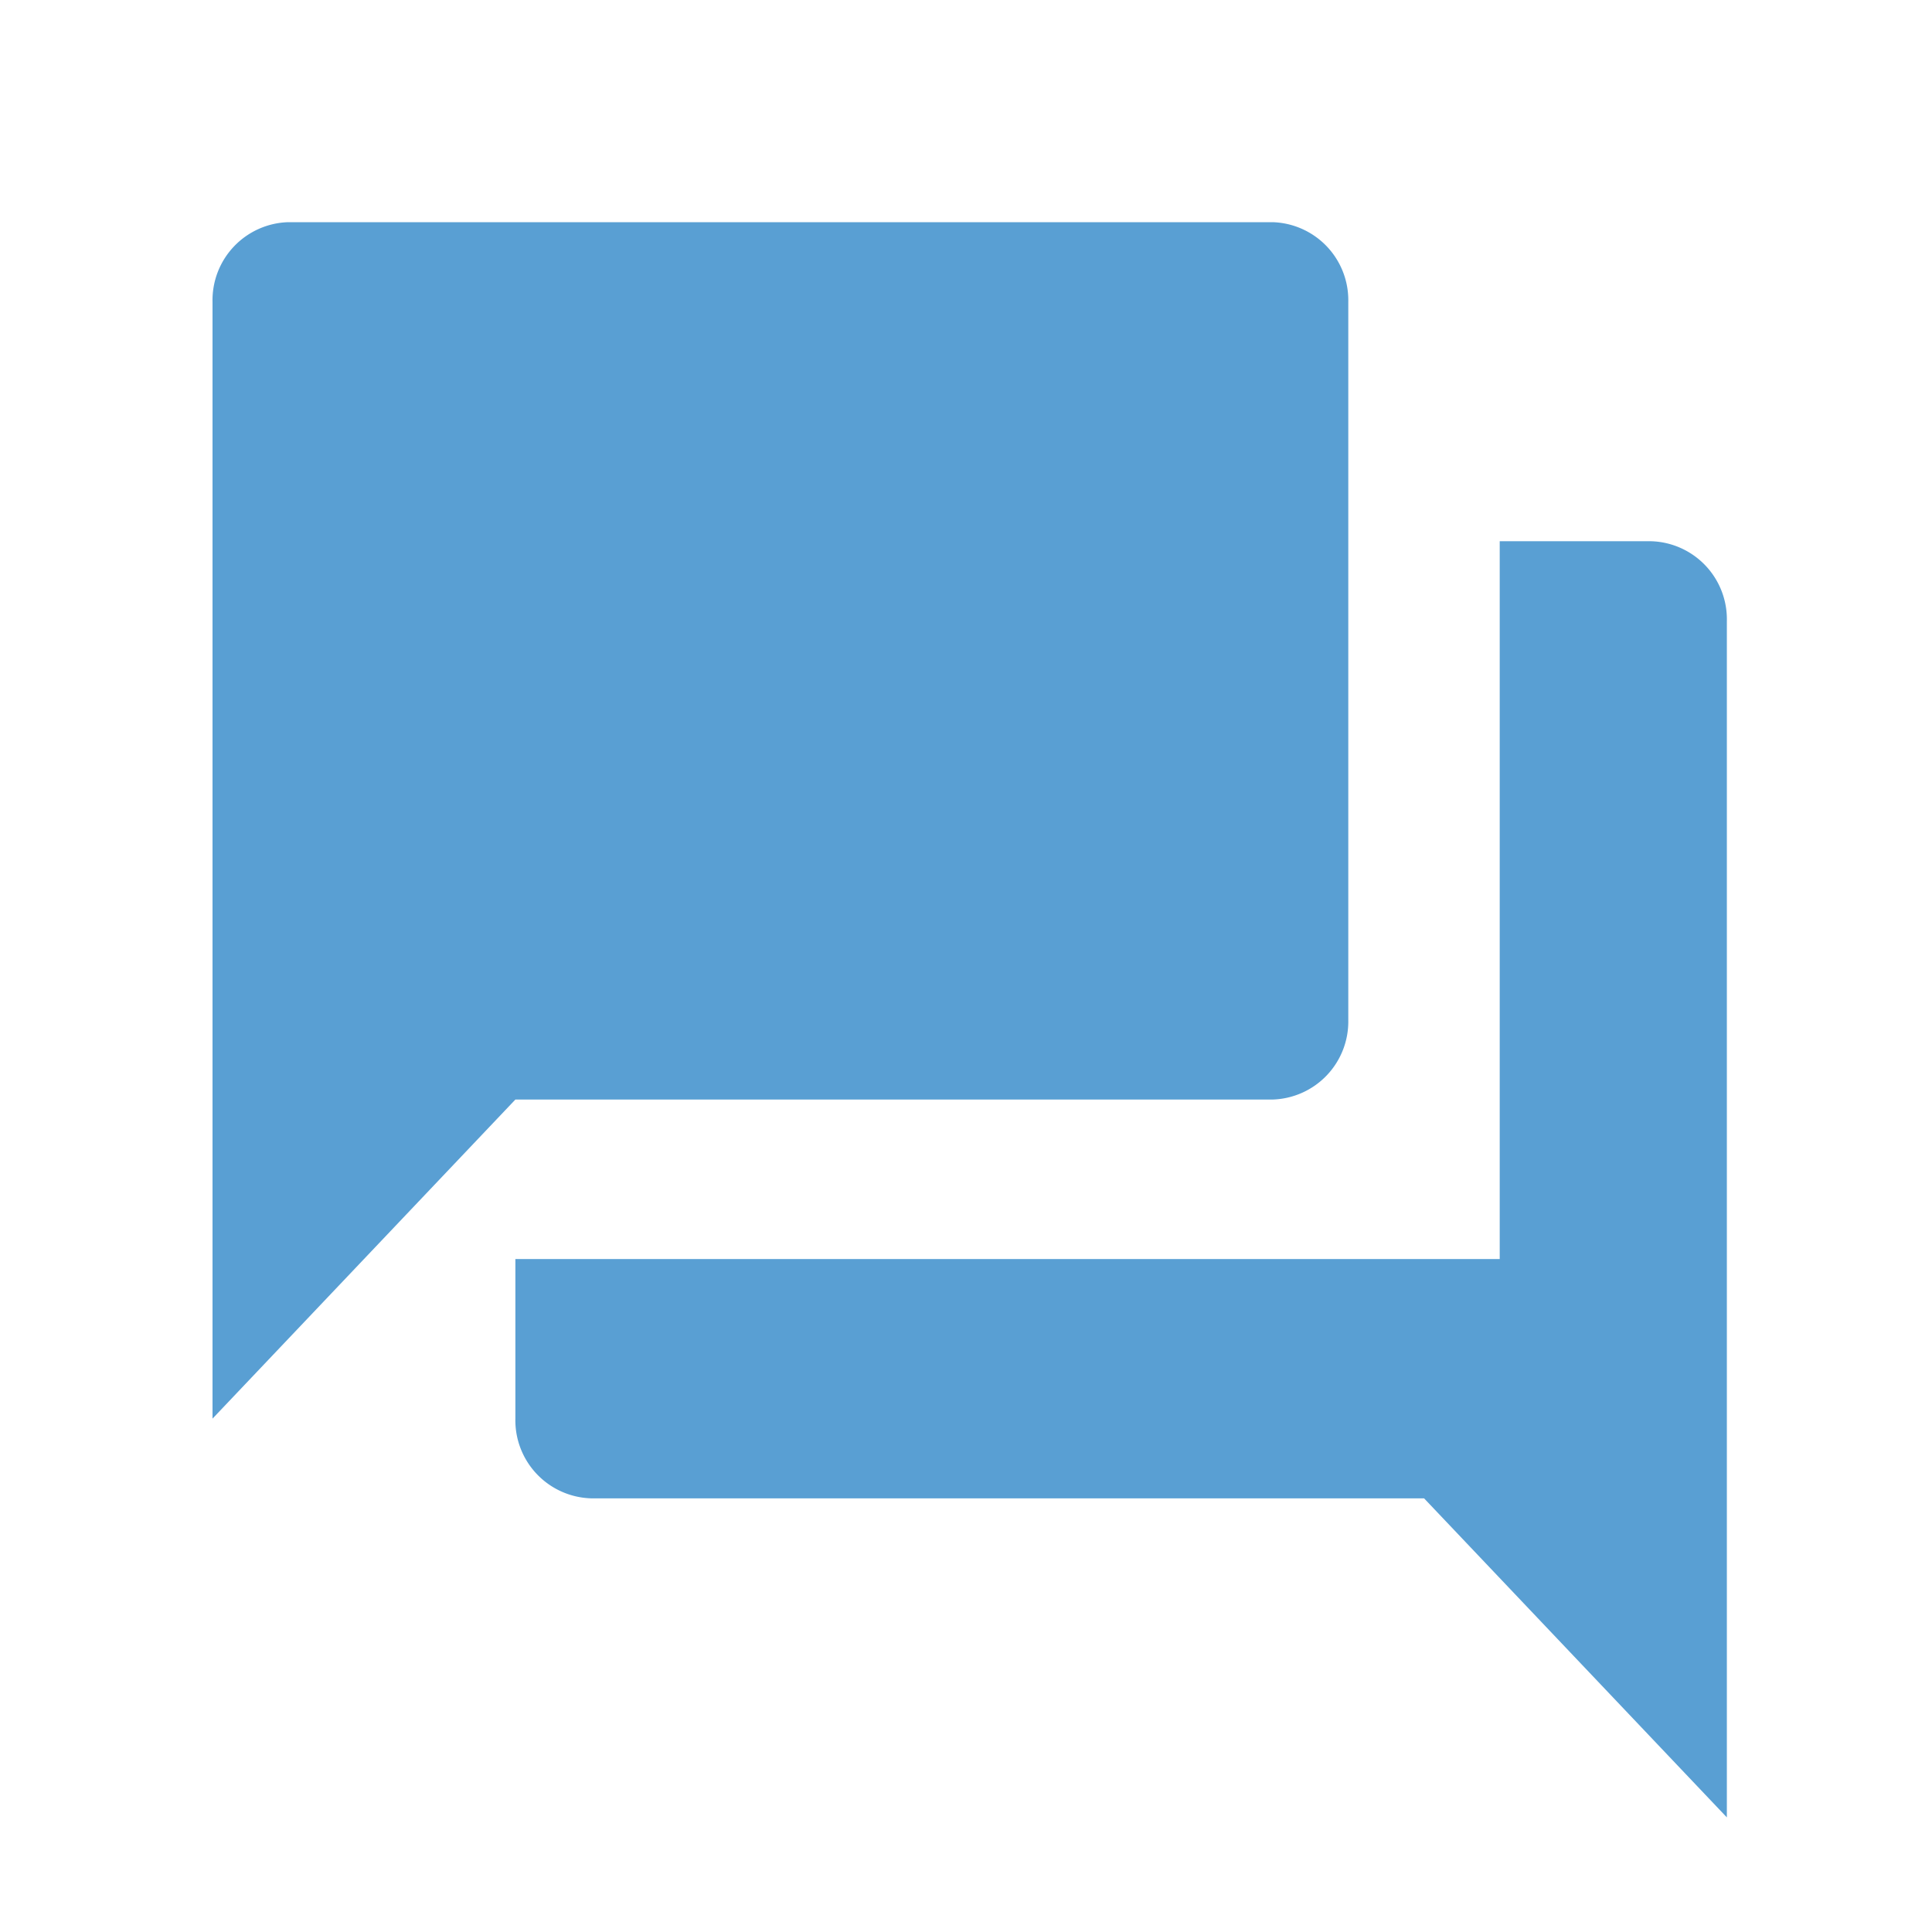
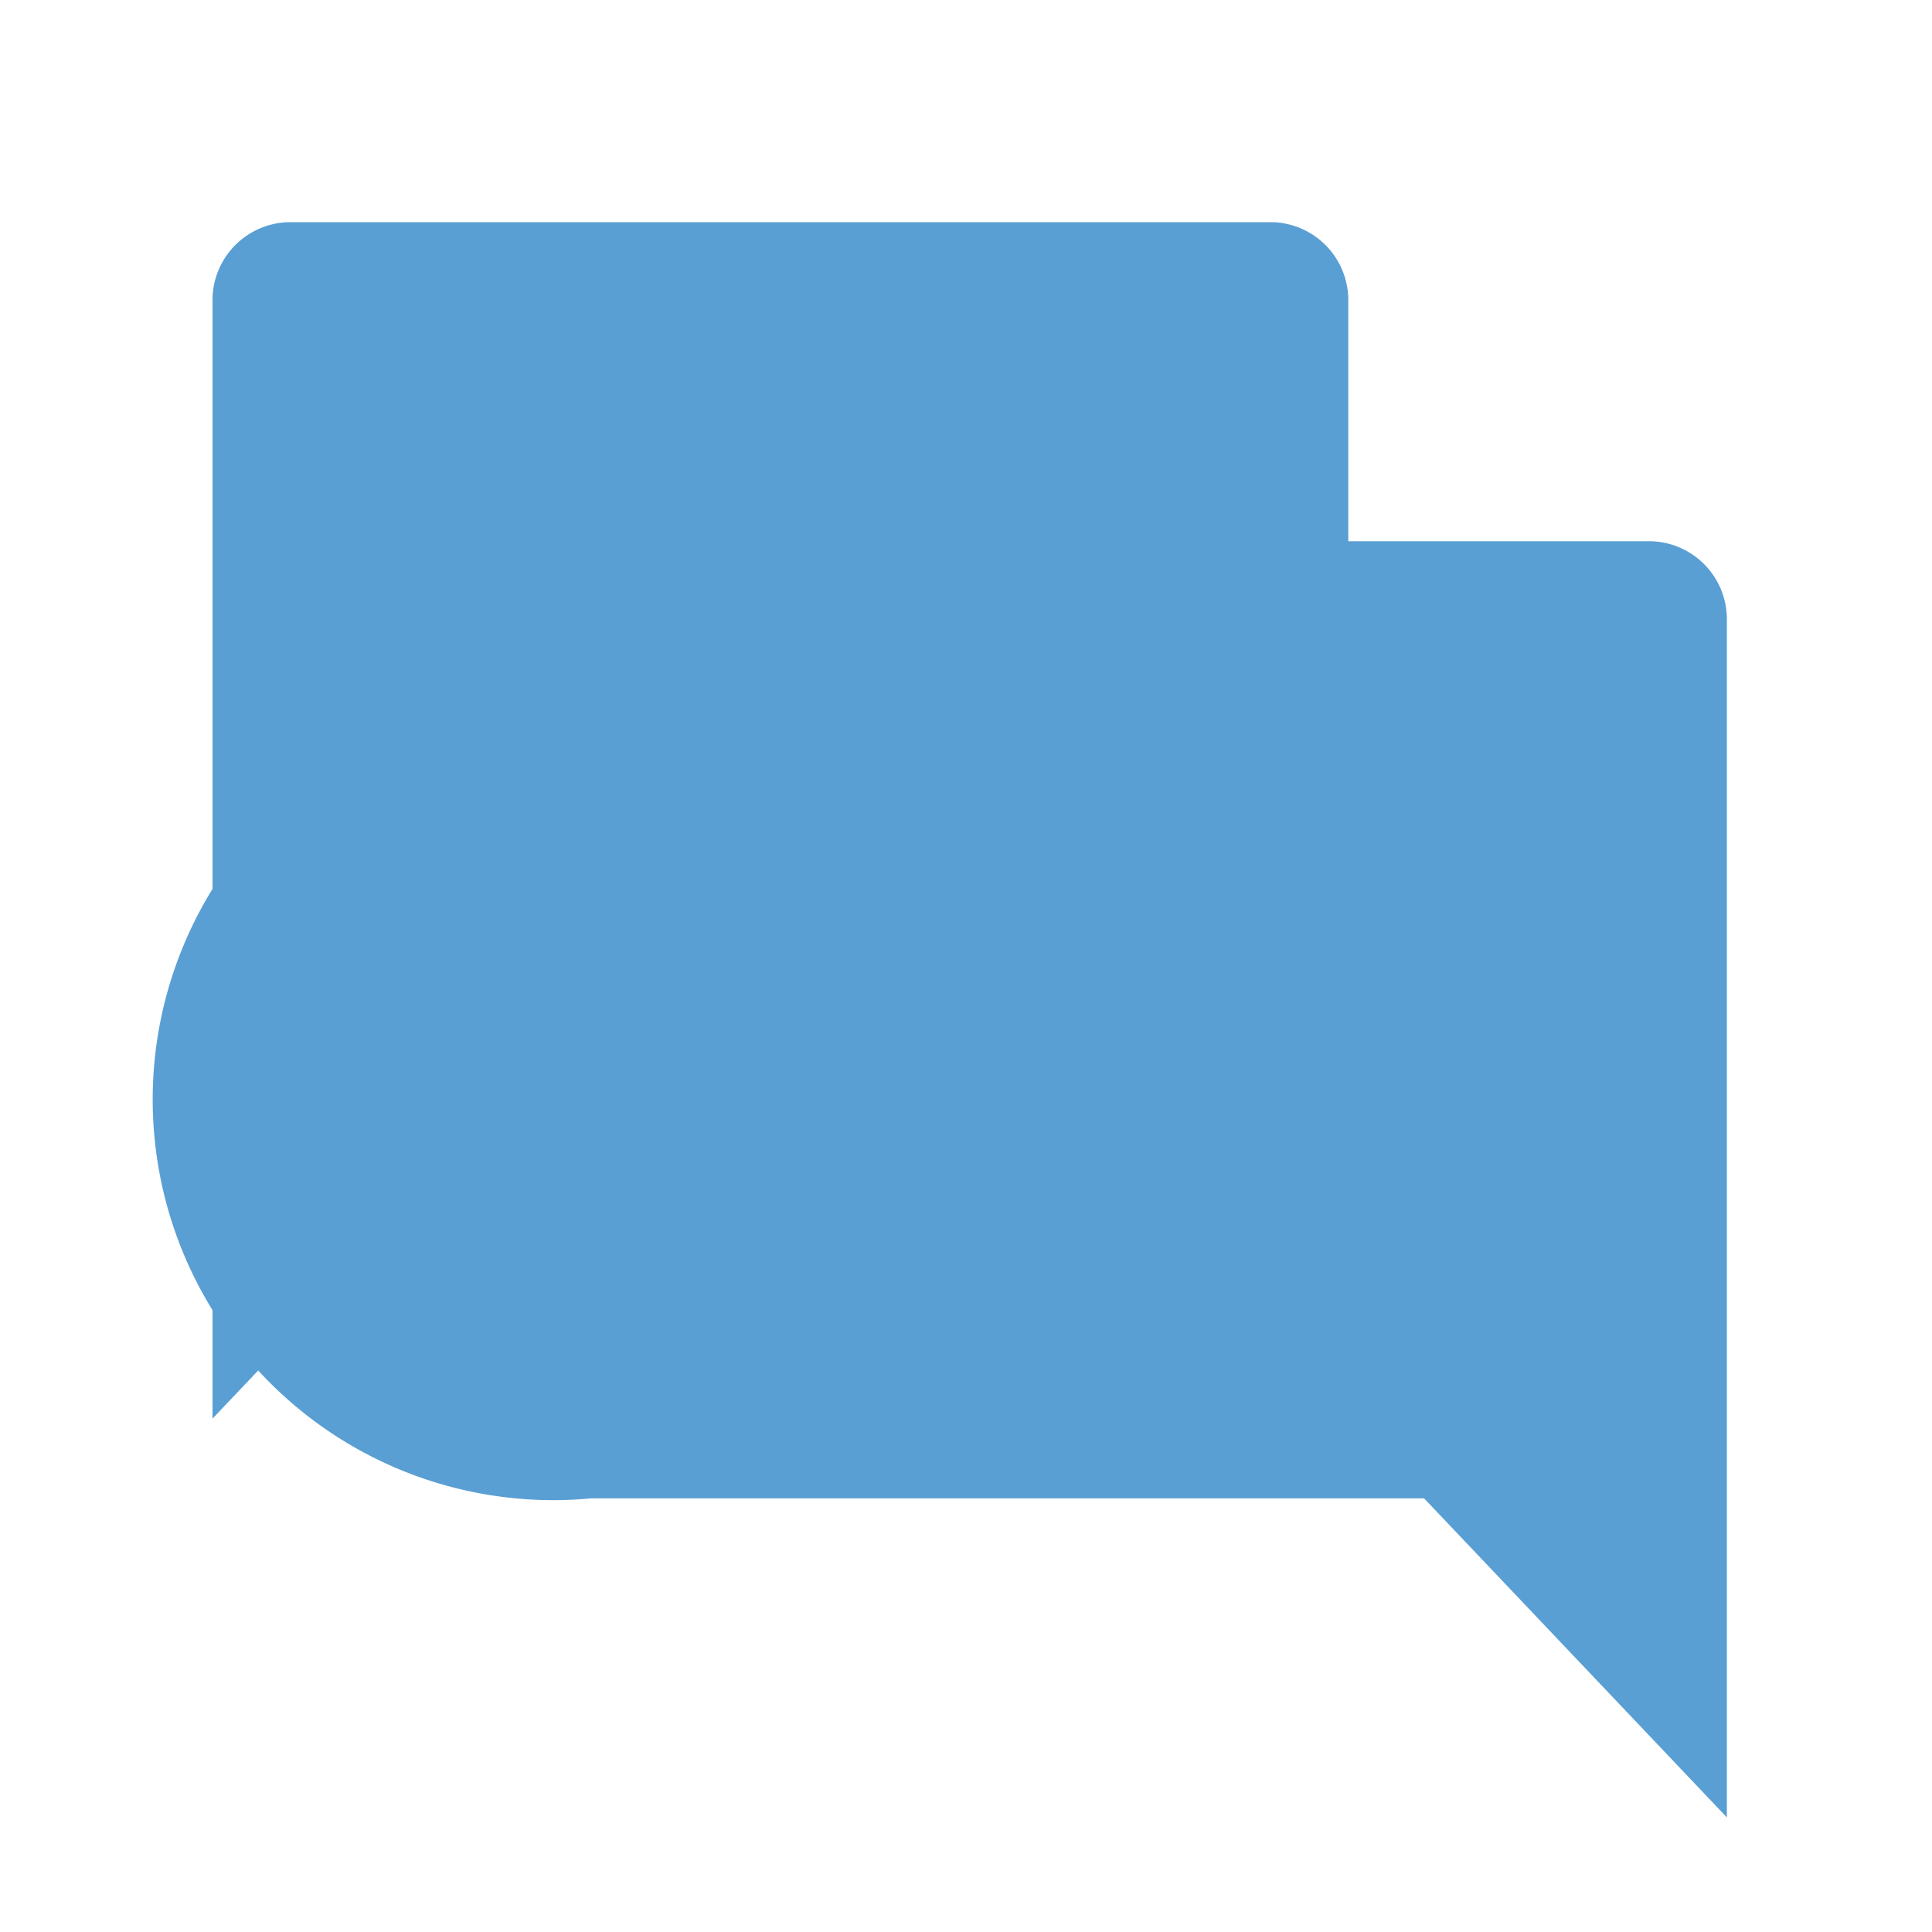
<svg xmlns="http://www.w3.org/2000/svg" width="100" height="100" viewBox="0 0 100 100">
  <g id="Group_100" data-name="Group 100" transform="translate(-480 -844)">
-     <rect id="Rectangle_1015" data-name="Rectangle 1015" width="100" height="100" transform="translate(480 844)" fill="#fff" />
-     <path id="Icon_material-question-answer" data-name="Icon material-question-answer" d="M77.463,19.514H69.625V56.669H18.676v8.257A4.04,4.04,0,0,0,22.6,69.054h43.11L81.382,85.568V23.642A4.04,4.04,0,0,0,77.463,19.514ZM61.787,44.284V7.128A4.04,4.04,0,0,0,57.868,3H6.919A4.04,4.04,0,0,0,3,7.128v57.8L18.676,48.412H57.868A4.04,4.04,0,0,0,61.787,44.284Z" transform="translate(488 852.5)" fill="#599fd3" />
+     <path id="Icon_material-question-answer" data-name="Icon material-question-answer" d="M77.463,19.514H69.625H18.676v8.257A4.04,4.04,0,0,0,22.6,69.054h43.11L81.382,85.568V23.642A4.04,4.04,0,0,0,77.463,19.514ZM61.787,44.284V7.128A4.04,4.04,0,0,0,57.868,3H6.919A4.04,4.04,0,0,0,3,7.128v57.8L18.676,48.412H57.868A4.04,4.04,0,0,0,61.787,44.284Z" transform="translate(488 852.5)" fill="#599fd3" />
  </g>
</svg>